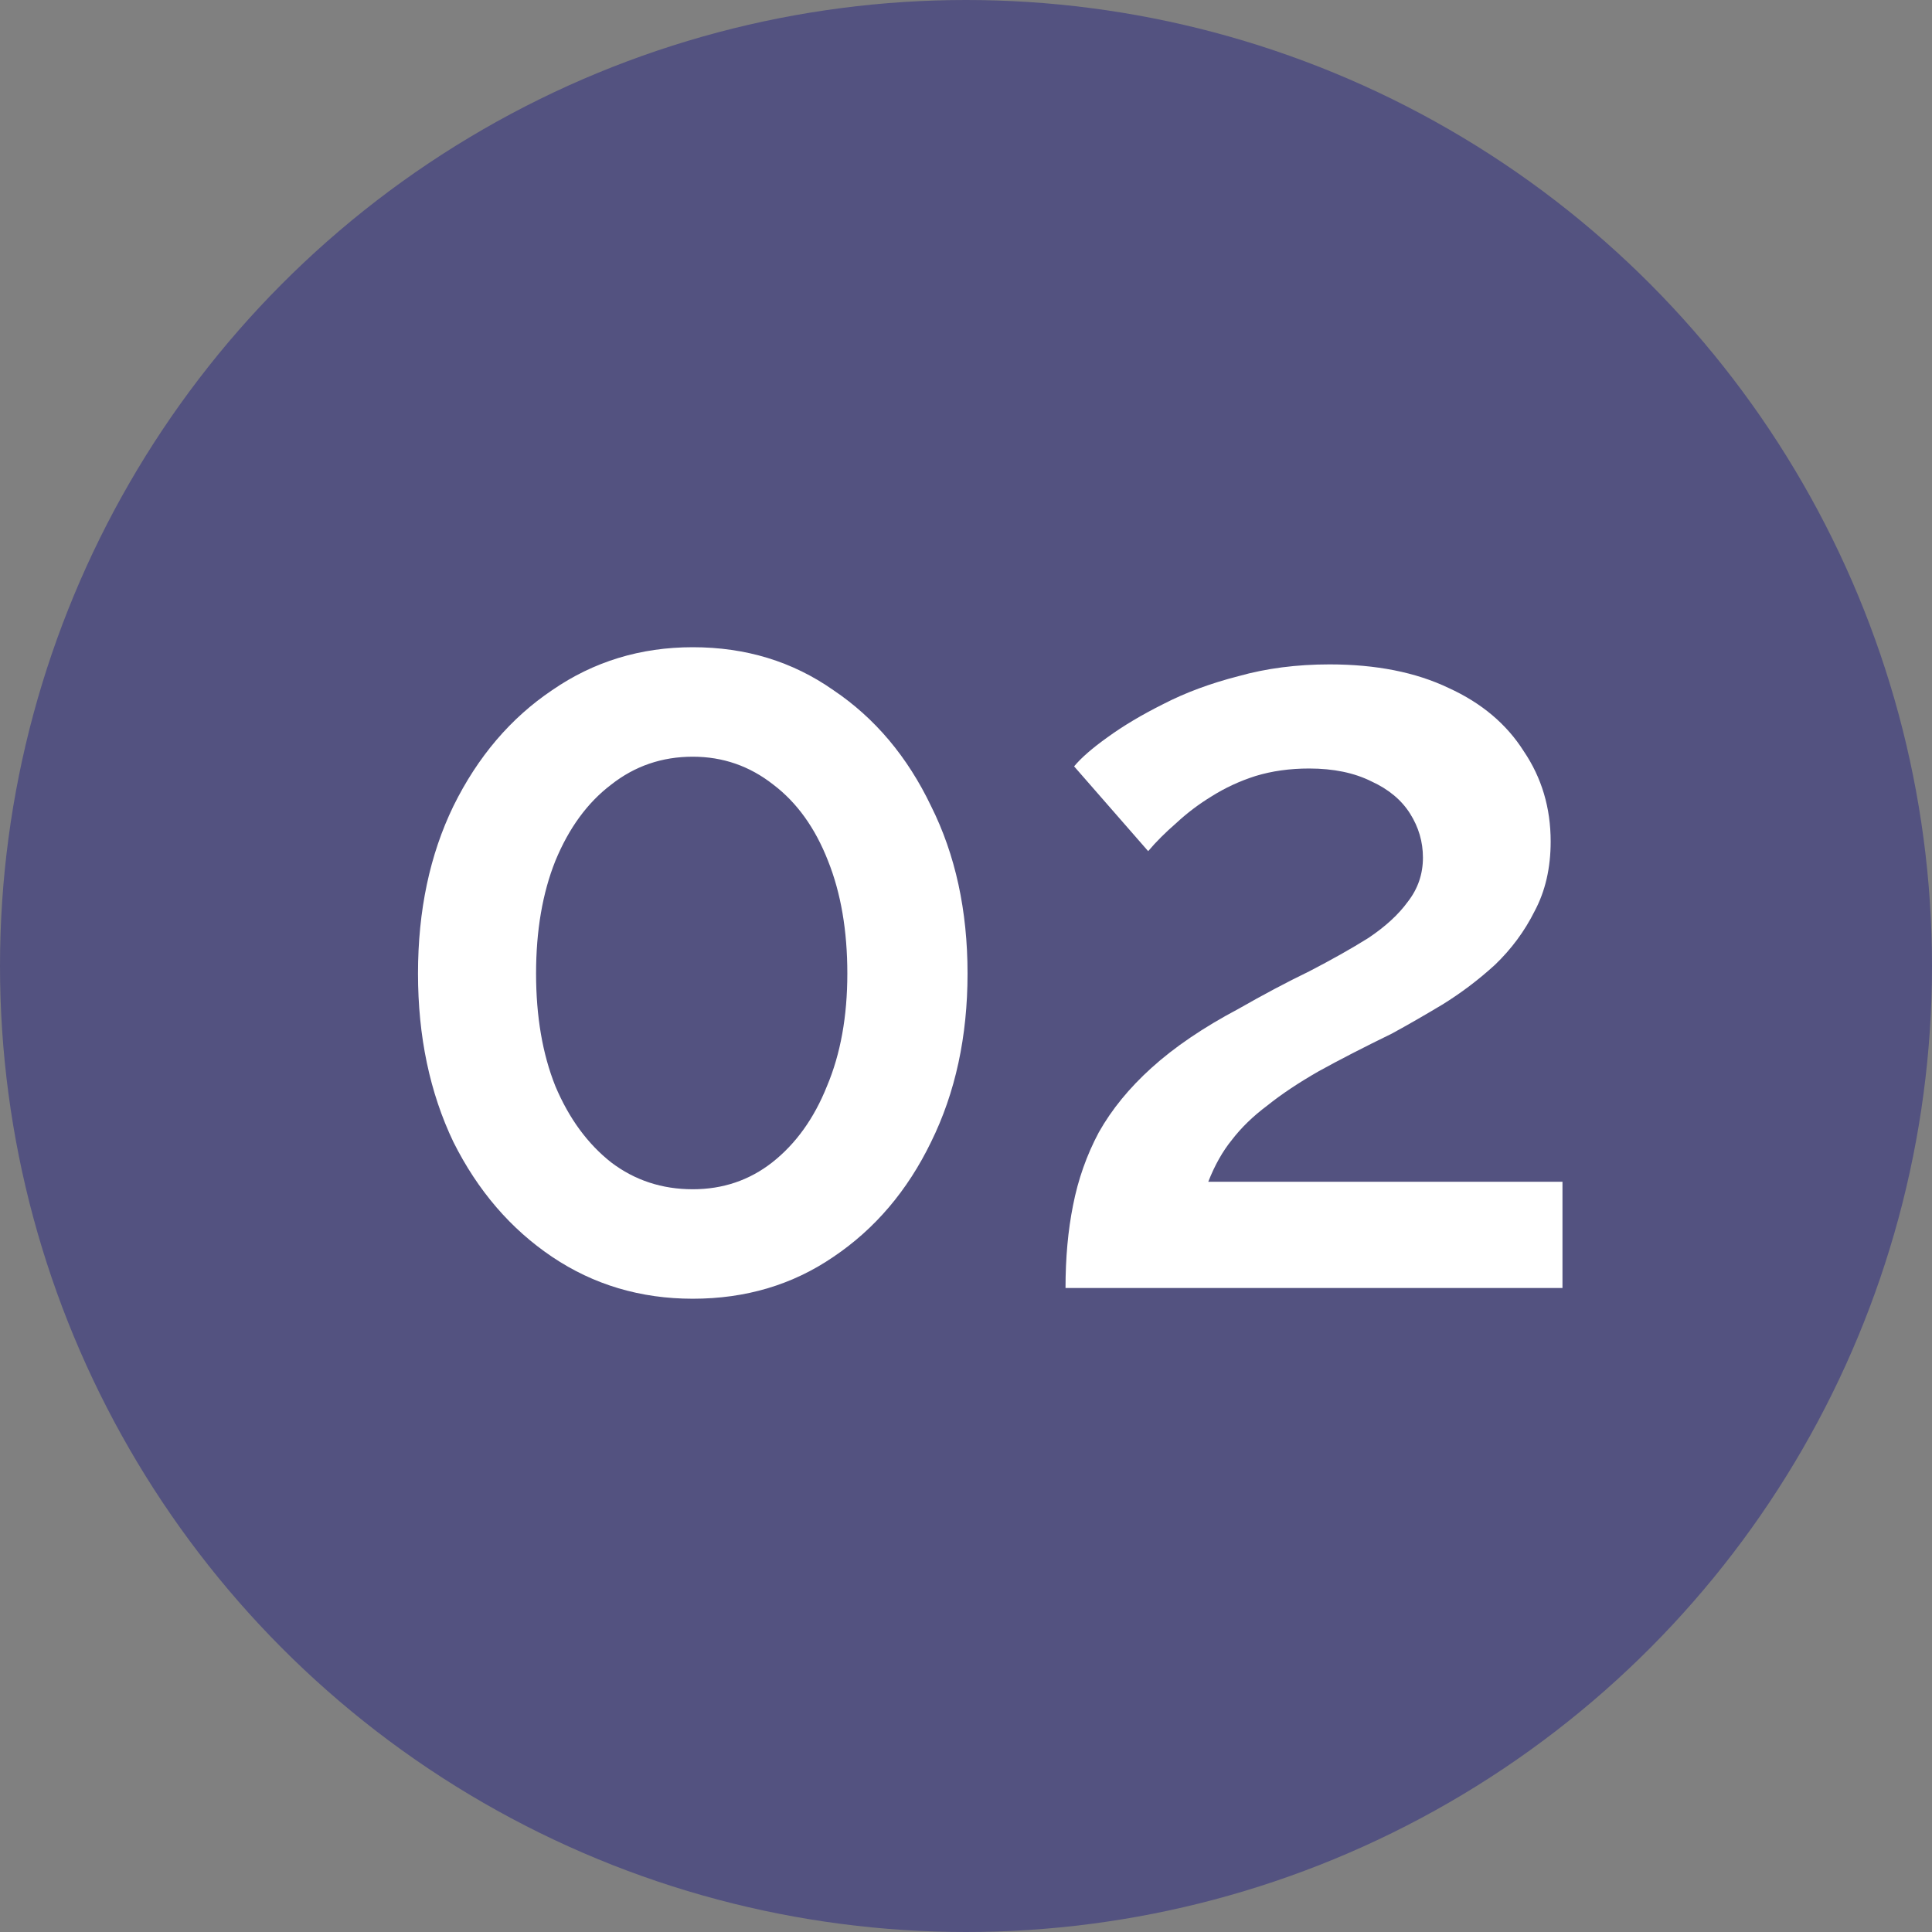
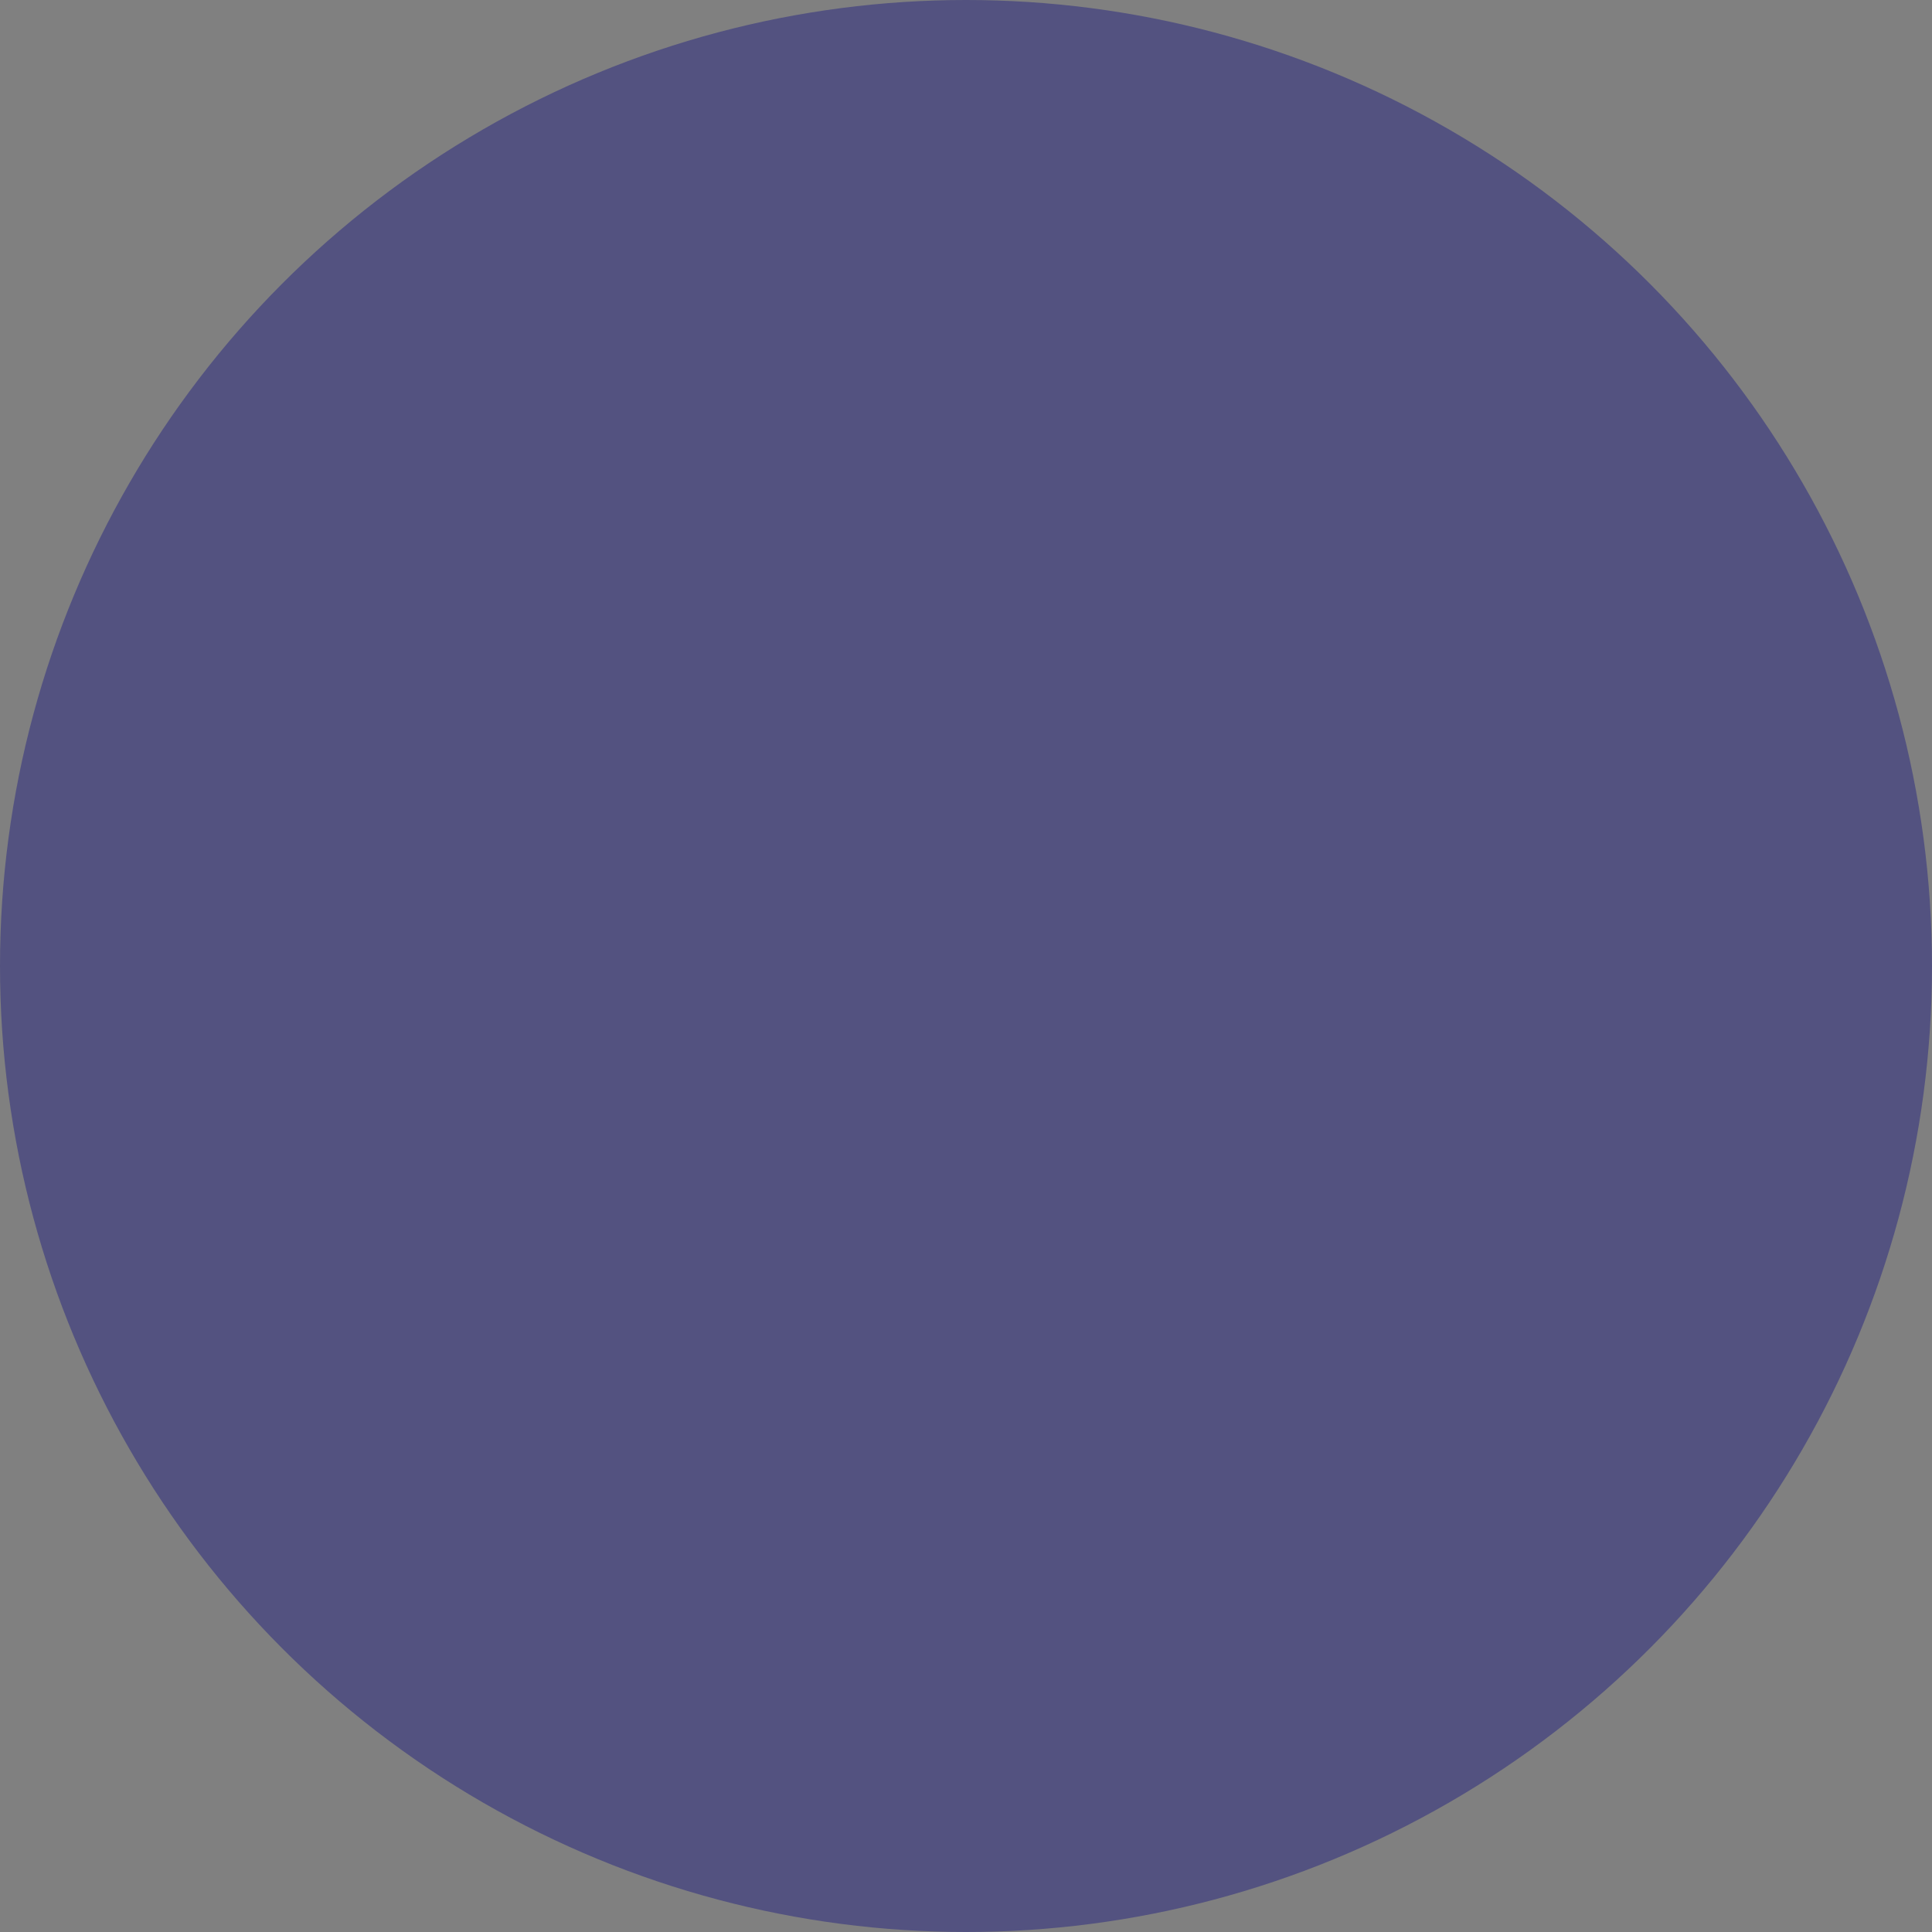
<svg xmlns="http://www.w3.org/2000/svg" width="45" height="45" viewBox="0 0 45 45" fill="none">
  <rect x="0" y="0" width="45" height="45" fill="#808080" stroke="none" />
  <circle cx="22.5" cy="22.5" r="22.5" fill="#535280" />
-   <path d="M22.536 22.675C22.536 24.142 22.253 25.45 21.686 26.6C21.136 27.733 20.378 28.625 19.411 29.275C18.461 29.925 17.37 30.25 16.136 30.25C14.92 30.25 13.828 29.925 12.861 29.275C11.895 28.625 11.128 27.733 10.561 26.6C10.011 25.45 9.736 24.142 9.736 22.675C9.736 21.208 10.011 19.908 10.561 18.775C11.128 17.625 11.895 16.725 12.861 16.075C13.828 15.408 14.92 15.075 16.136 15.075C17.37 15.075 18.461 15.408 19.411 16.075C20.378 16.725 21.136 17.625 21.686 18.775C22.253 19.908 22.536 21.208 22.536 22.675ZM19.736 22.675C19.736 21.675 19.586 20.8 19.286 20.05C18.986 19.283 18.561 18.692 18.011 18.275C17.461 17.842 16.836 17.625 16.136 17.625C15.42 17.625 14.786 17.842 14.236 18.275C13.686 18.692 13.253 19.283 12.936 20.05C12.636 20.8 12.486 21.675 12.486 22.675C12.486 23.675 12.636 24.55 12.936 25.3C13.253 26.05 13.686 26.642 14.236 27.075C14.786 27.492 15.42 27.7 16.136 27.7C16.836 27.7 17.453 27.492 17.986 27.075C18.536 26.642 18.961 26.05 19.261 25.3C19.578 24.55 19.736 23.675 19.736 22.675ZM24.818 30C24.818 29.3 24.876 28.658 24.993 28.075C25.11 27.475 25.309 26.908 25.593 26.375C25.893 25.842 26.301 25.342 26.818 24.875C27.351 24.392 28.026 23.933 28.843 23.5C29.426 23.167 29.976 22.875 30.493 22.625C31.009 22.358 31.468 22.1 31.868 21.85C32.268 21.583 32.576 21.3 32.793 21C33.026 20.7 33.143 20.358 33.143 19.975C33.143 19.608 33.043 19.267 32.843 18.95C32.643 18.633 32.343 18.383 31.943 18.2C31.543 18 31.059 17.9 30.493 17.9C30.043 17.9 29.626 17.958 29.243 18.075C28.876 18.192 28.535 18.35 28.218 18.55C27.918 18.733 27.643 18.942 27.393 19.175C27.143 19.392 26.926 19.608 26.743 19.825L25.018 17.85C25.184 17.65 25.443 17.425 25.793 17.175C26.16 16.908 26.593 16.65 27.093 16.4C27.61 16.133 28.193 15.917 28.843 15.75C29.493 15.567 30.201 15.475 30.968 15.475C32.051 15.475 32.976 15.658 33.743 16.025C34.51 16.375 35.093 16.867 35.493 17.5C35.91 18.117 36.118 18.817 36.118 19.6C36.118 20.217 35.993 20.758 35.743 21.225C35.51 21.692 35.201 22.108 34.818 22.475C34.434 22.825 34.026 23.133 33.593 23.4C33.176 23.65 32.785 23.875 32.418 24.075C31.768 24.392 31.201 24.683 30.718 24.95C30.251 25.217 29.851 25.483 29.518 25.75C29.184 26 28.91 26.267 28.693 26.55C28.476 26.817 28.293 27.142 28.143 27.525H36.393V30H24.818Z" fill="white" />
</svg>